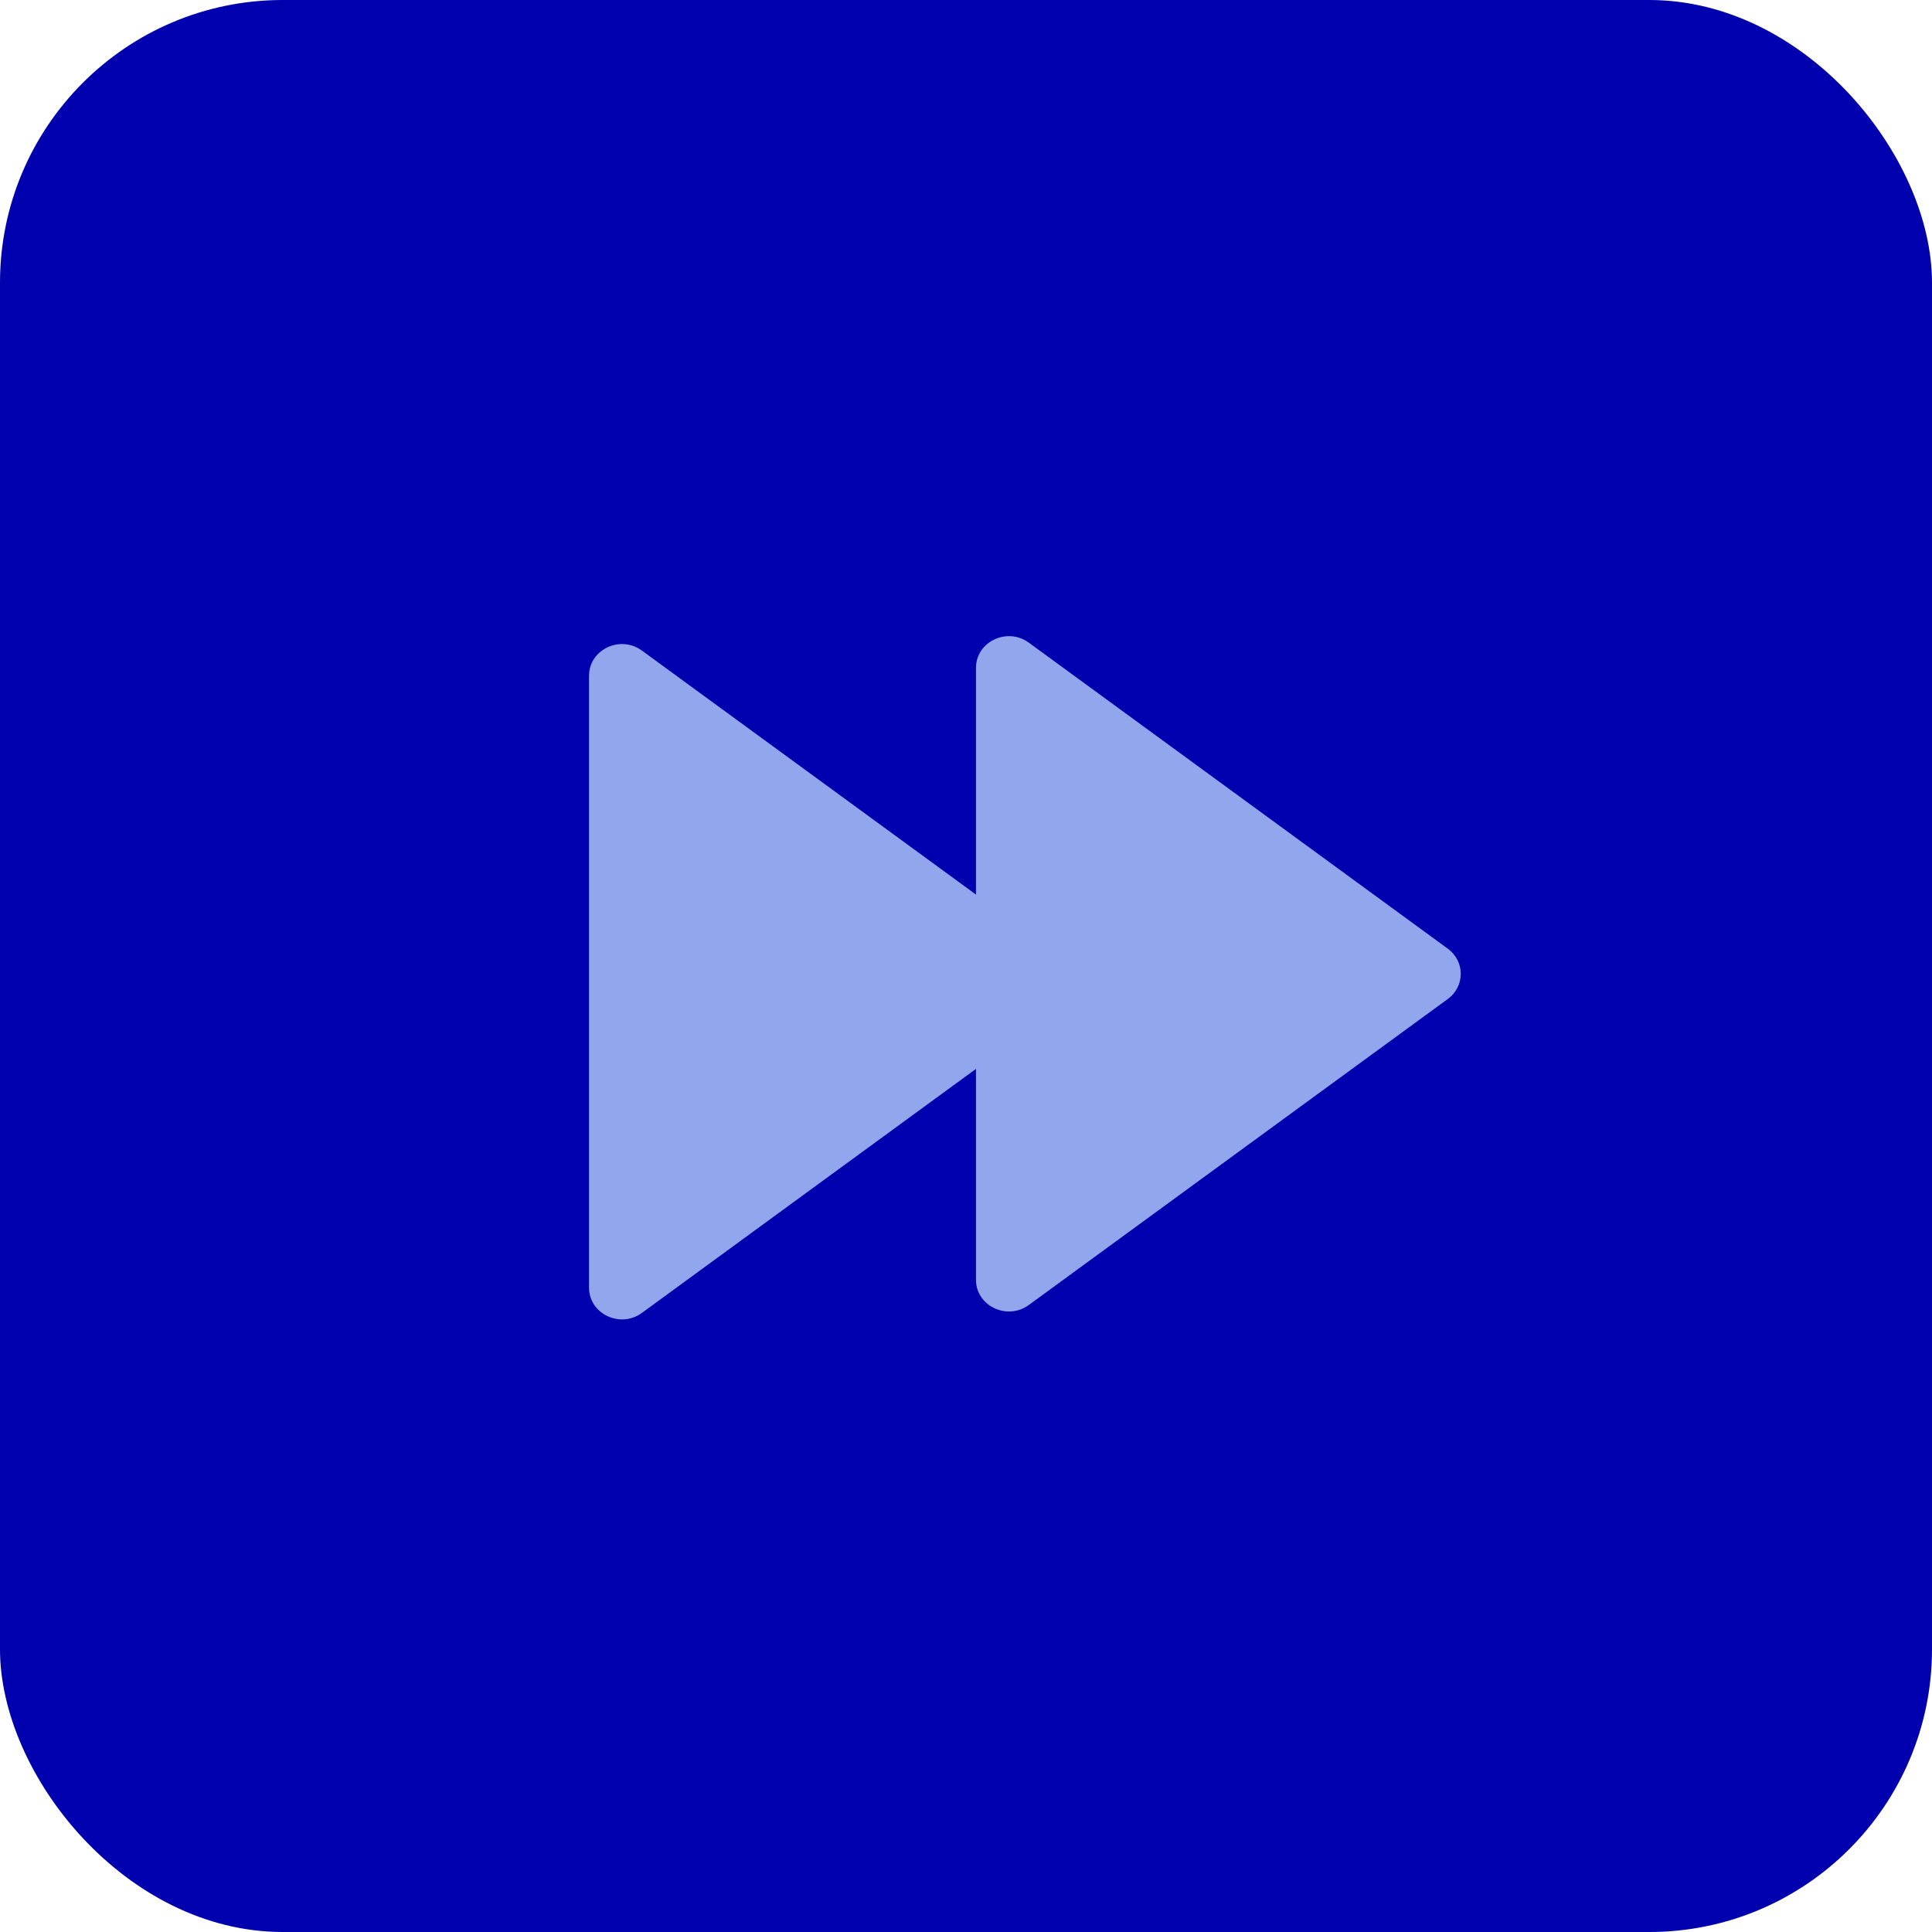
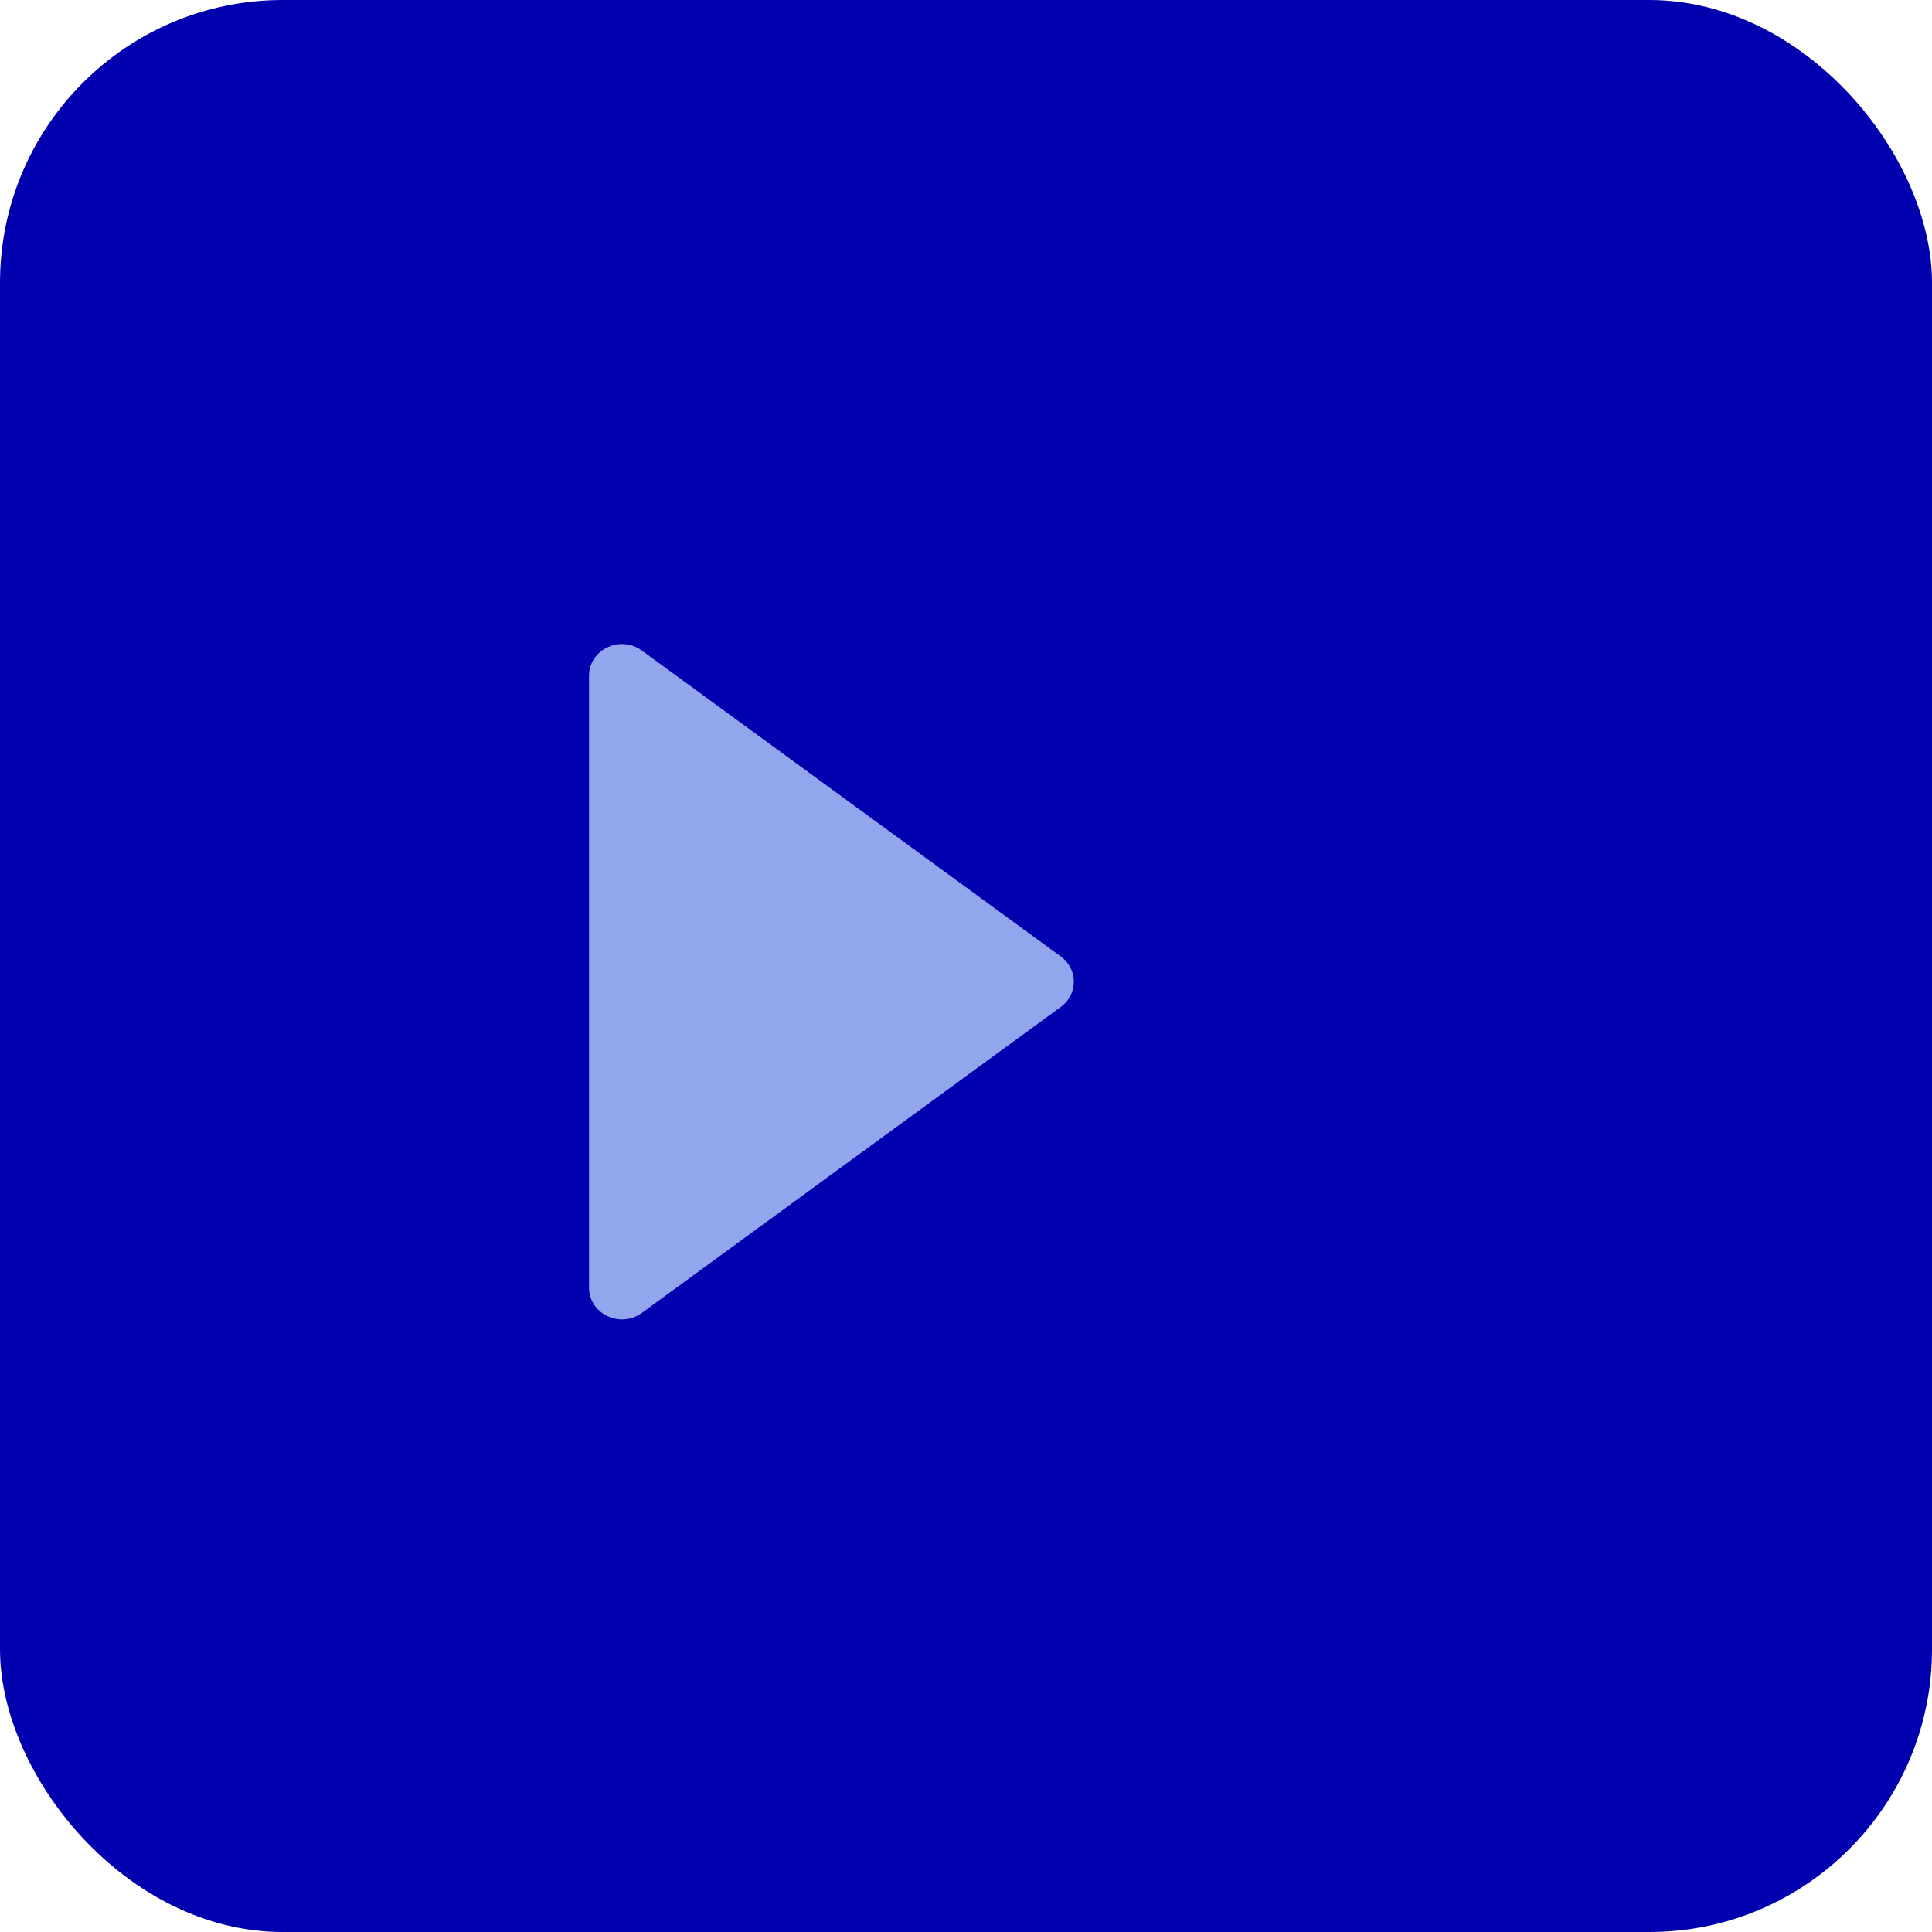
<svg xmlns="http://www.w3.org/2000/svg" width="82" height="82" viewBox="0 0 82 82" fill="none">
  <rect width="82" height="82" rx="12" fill="#0000AF" />
  <path d="M45.026 40.599C45.761 41.136 45.761 42.199 45.026 42.736L27.244 55.724C26.323 56.396 25 55.765 25 54.655V28.68C25 27.57 26.323 26.94 27.244 27.612L45.026 40.599Z" fill="#91A6EC" />
-   <path d="M61.448 40.264C62.184 40.801 62.184 41.864 61.448 42.401L43.666 55.388C42.746 56.06 41.423 55.43 41.423 54.319V28.345C41.423 27.235 42.746 26.604 43.666 27.276L61.448 40.264Z" fill="#91A6EC" />
</svg>